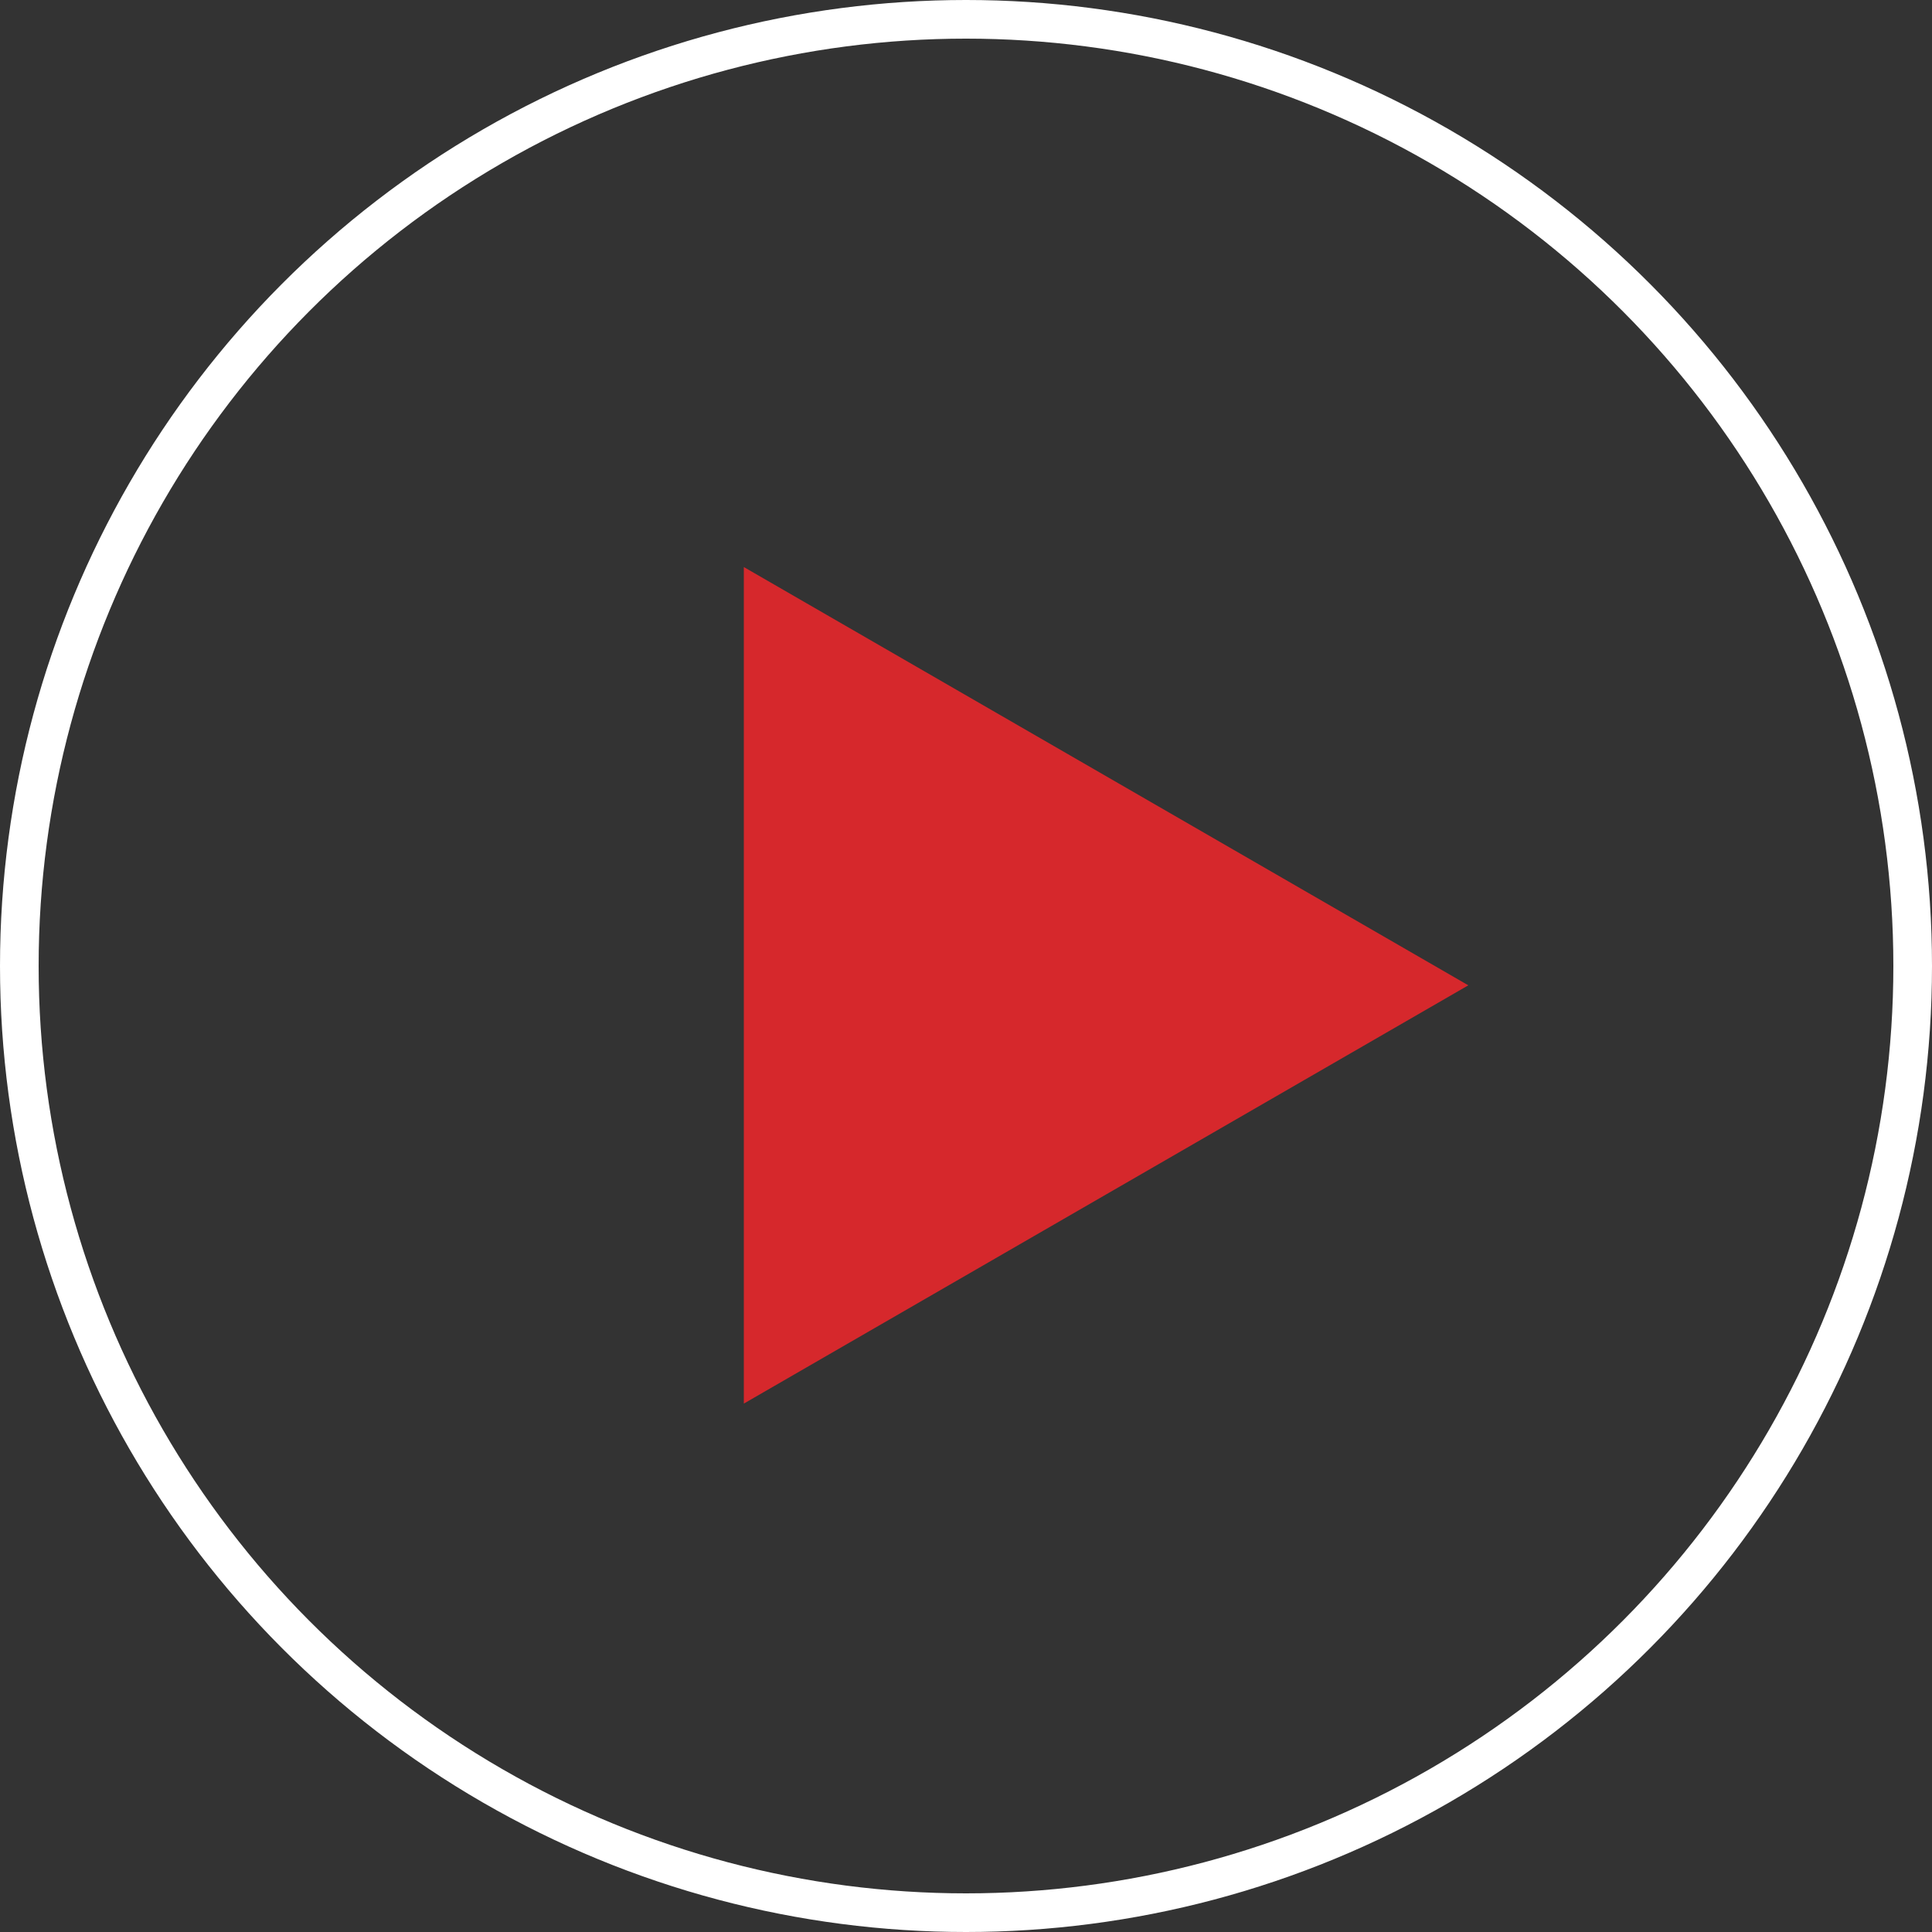
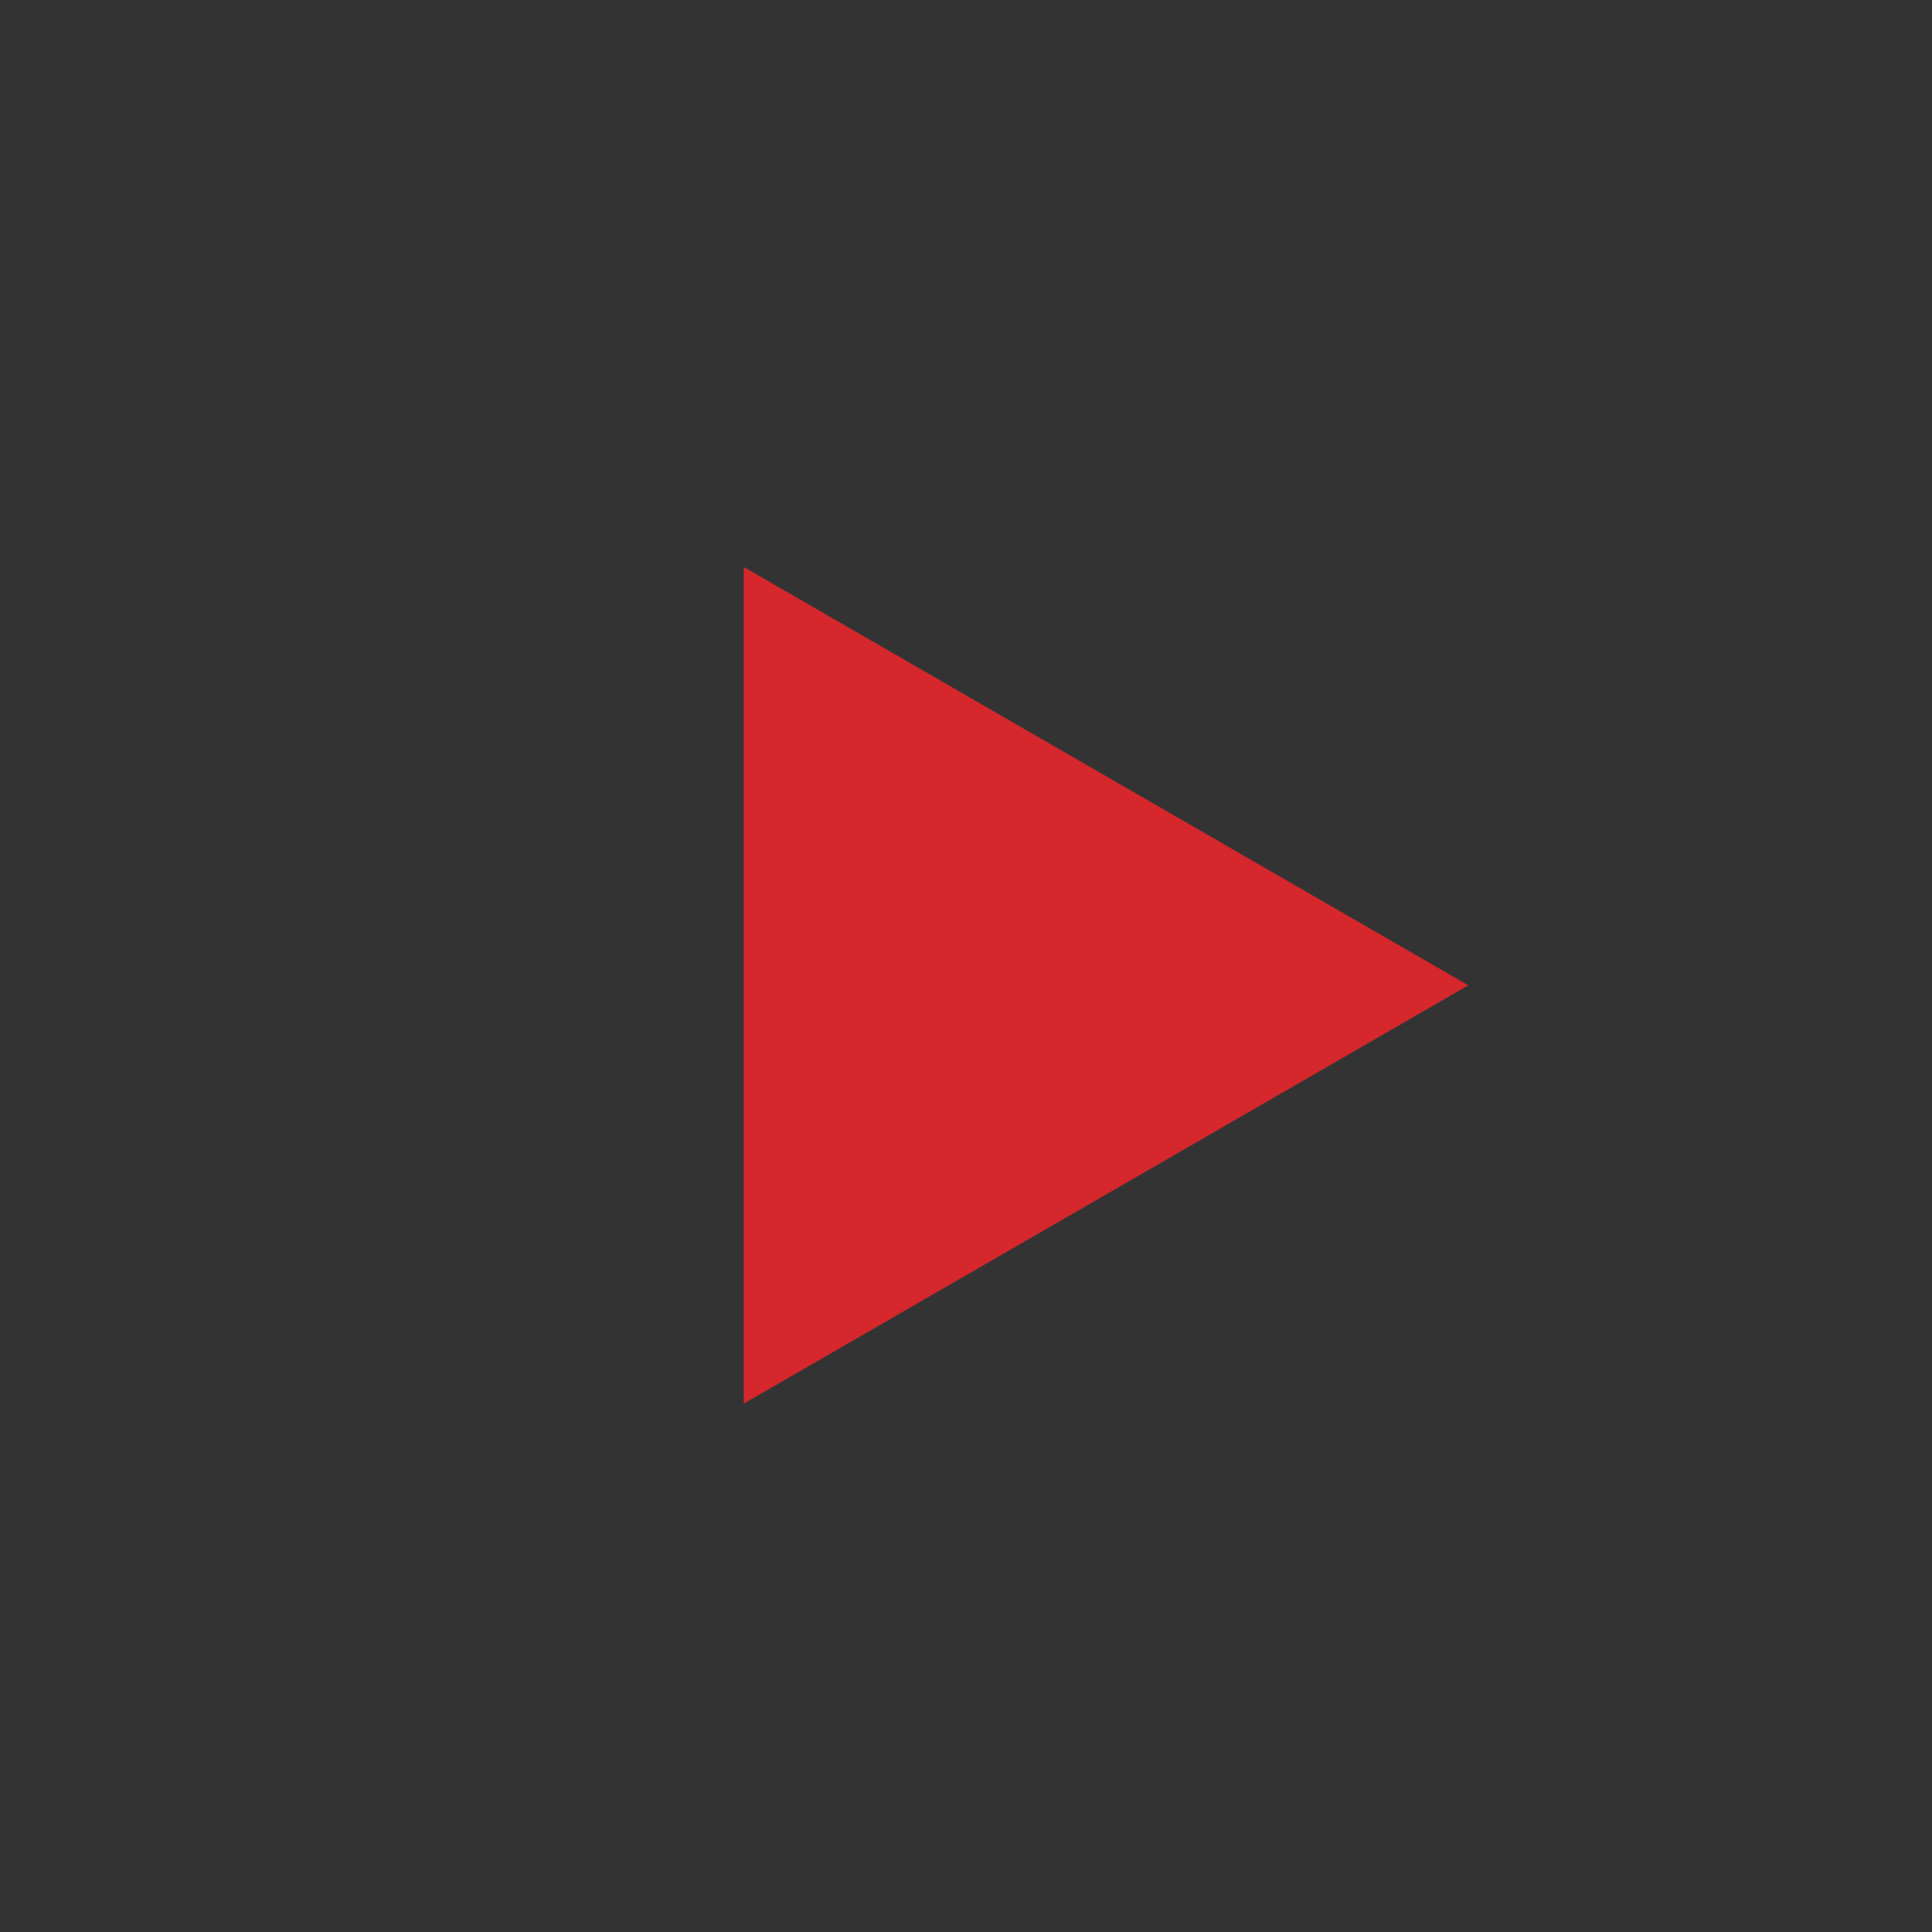
<svg xmlns="http://www.w3.org/2000/svg" width="50" height="50" viewBox="0 0 50 50" fill="none">
  <rect x="0" y="0" width="50" height="50" fill="#333333" stroke="none" />
-   <path d="M38 25.5L19.25 36.325L19.25 14.675L38 25.5Z" fill="#D6282C" />
-   <circle cx="25" cy="25" r="24.5" stroke="white" />
+   <path d="M38 25.5L19.25 36.325L19.25 14.675Z" fill="#D6282C" />
</svg>